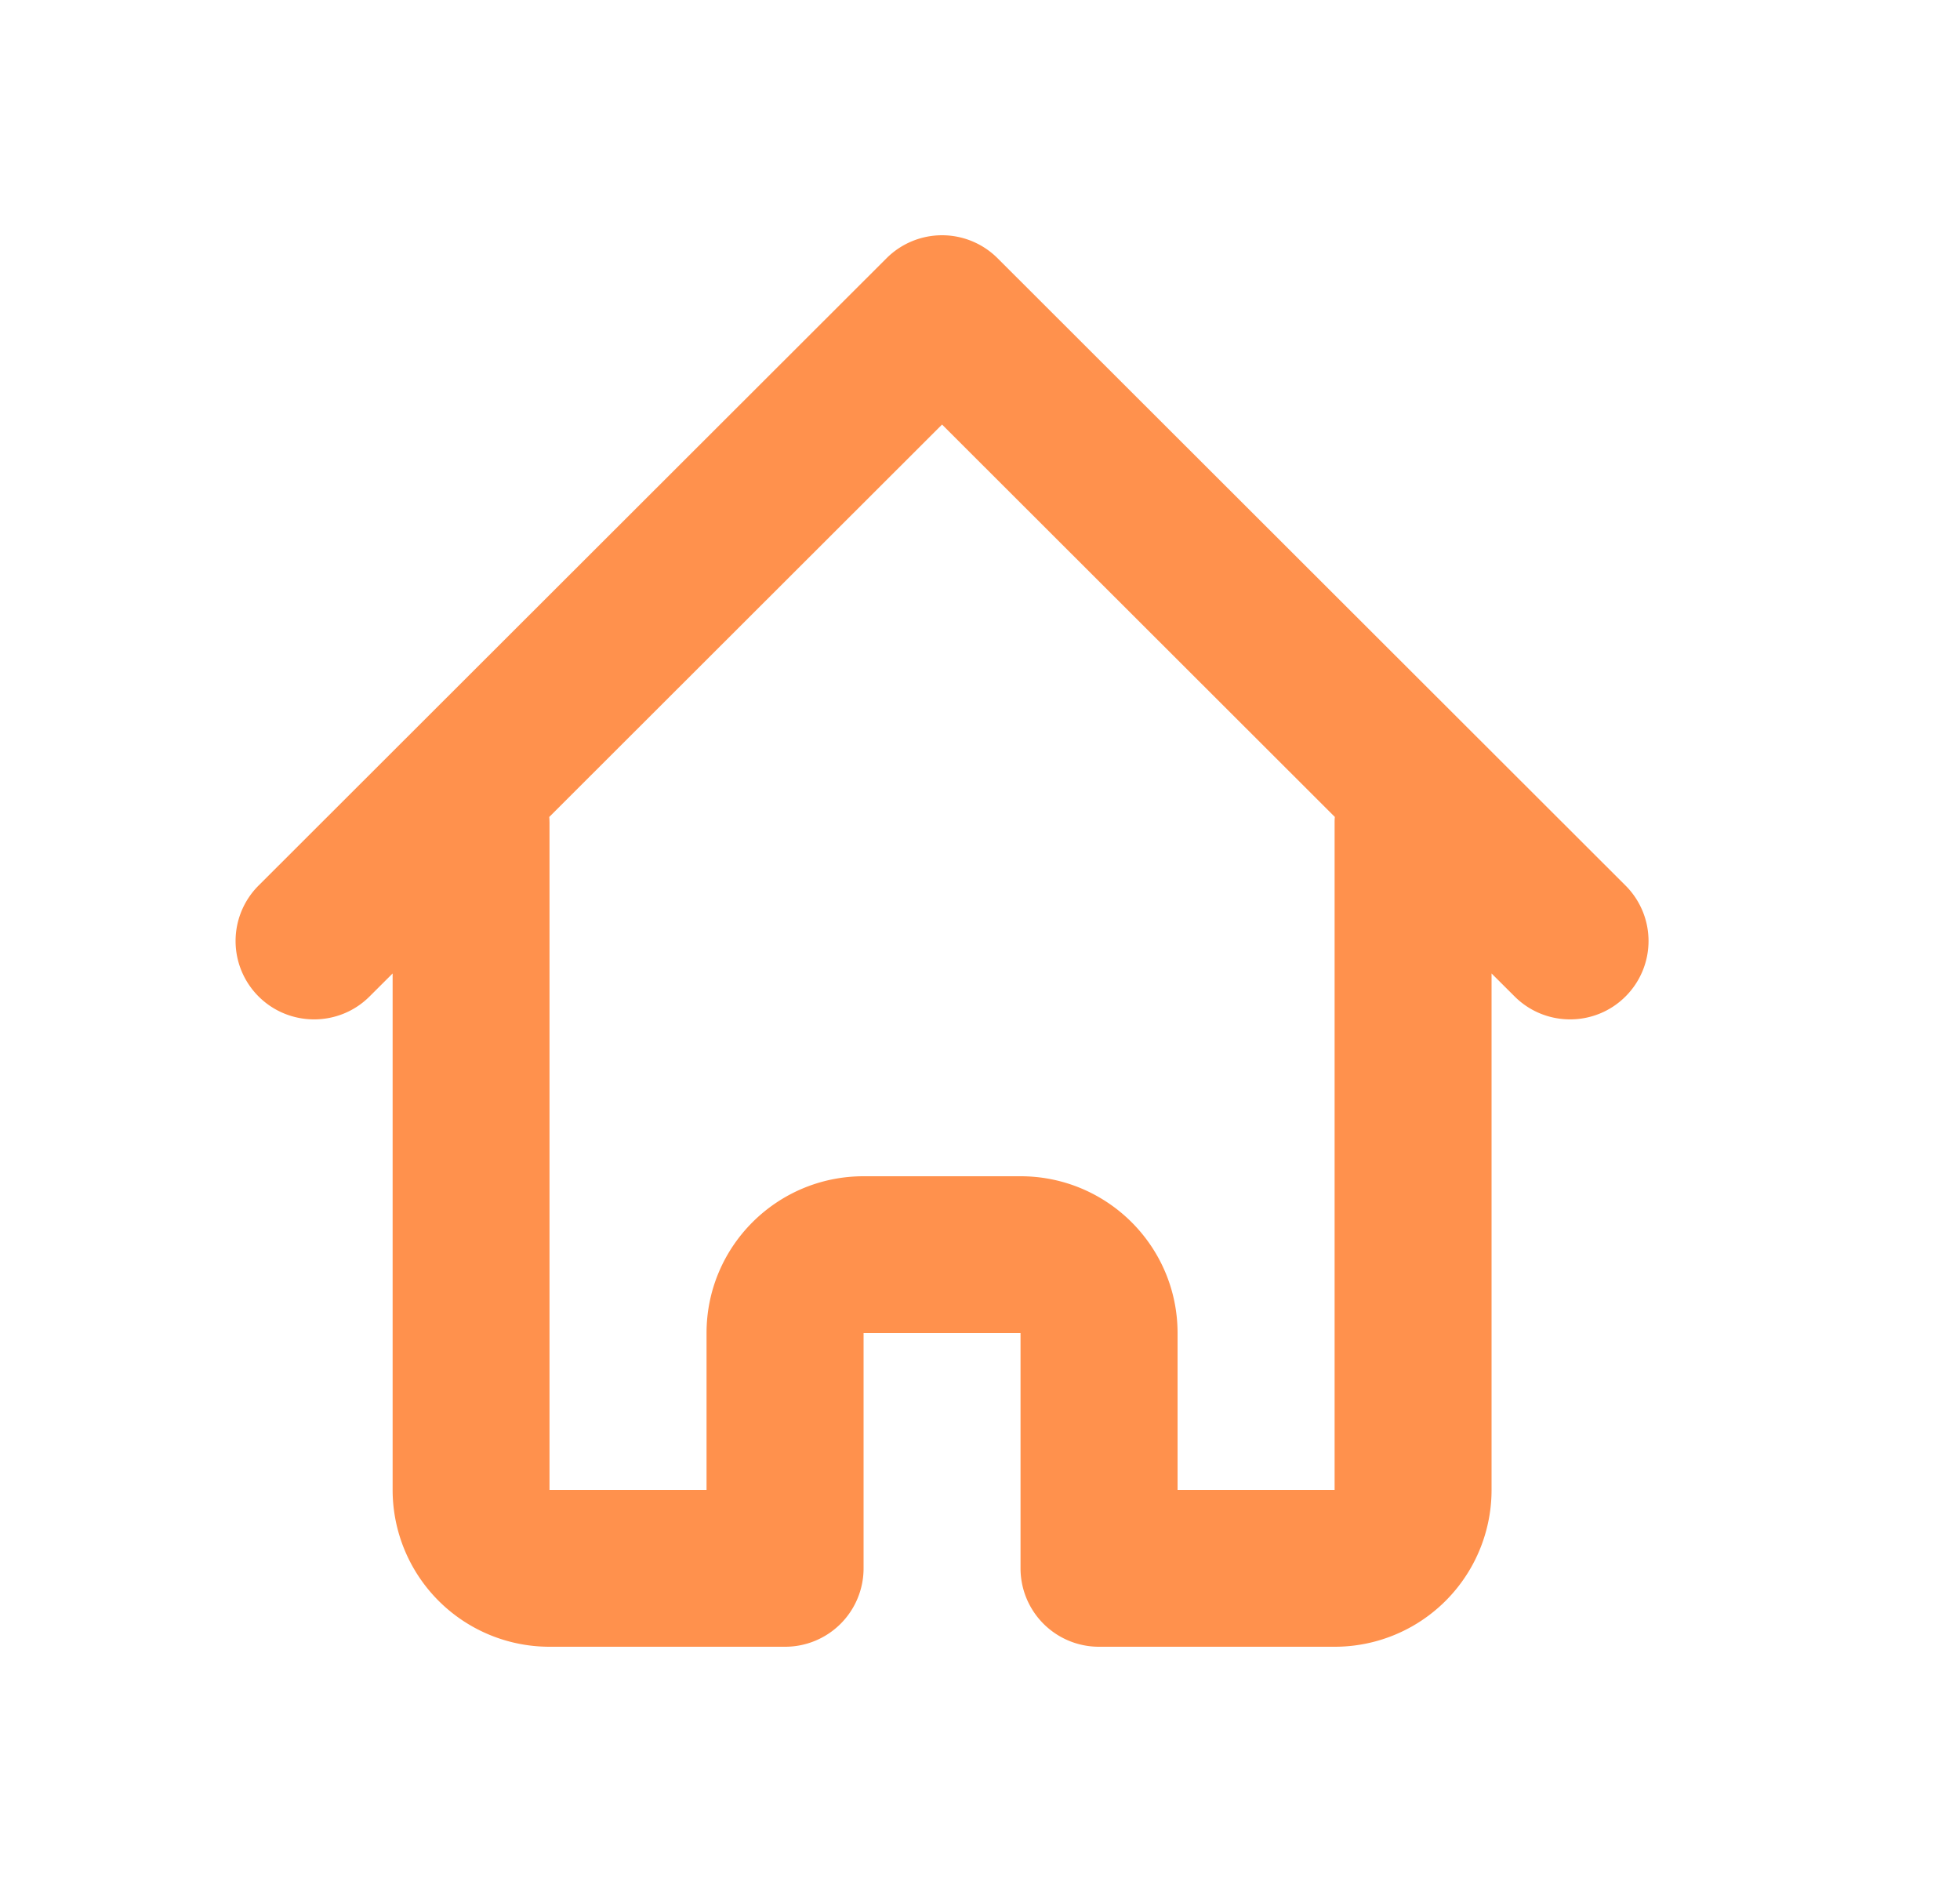
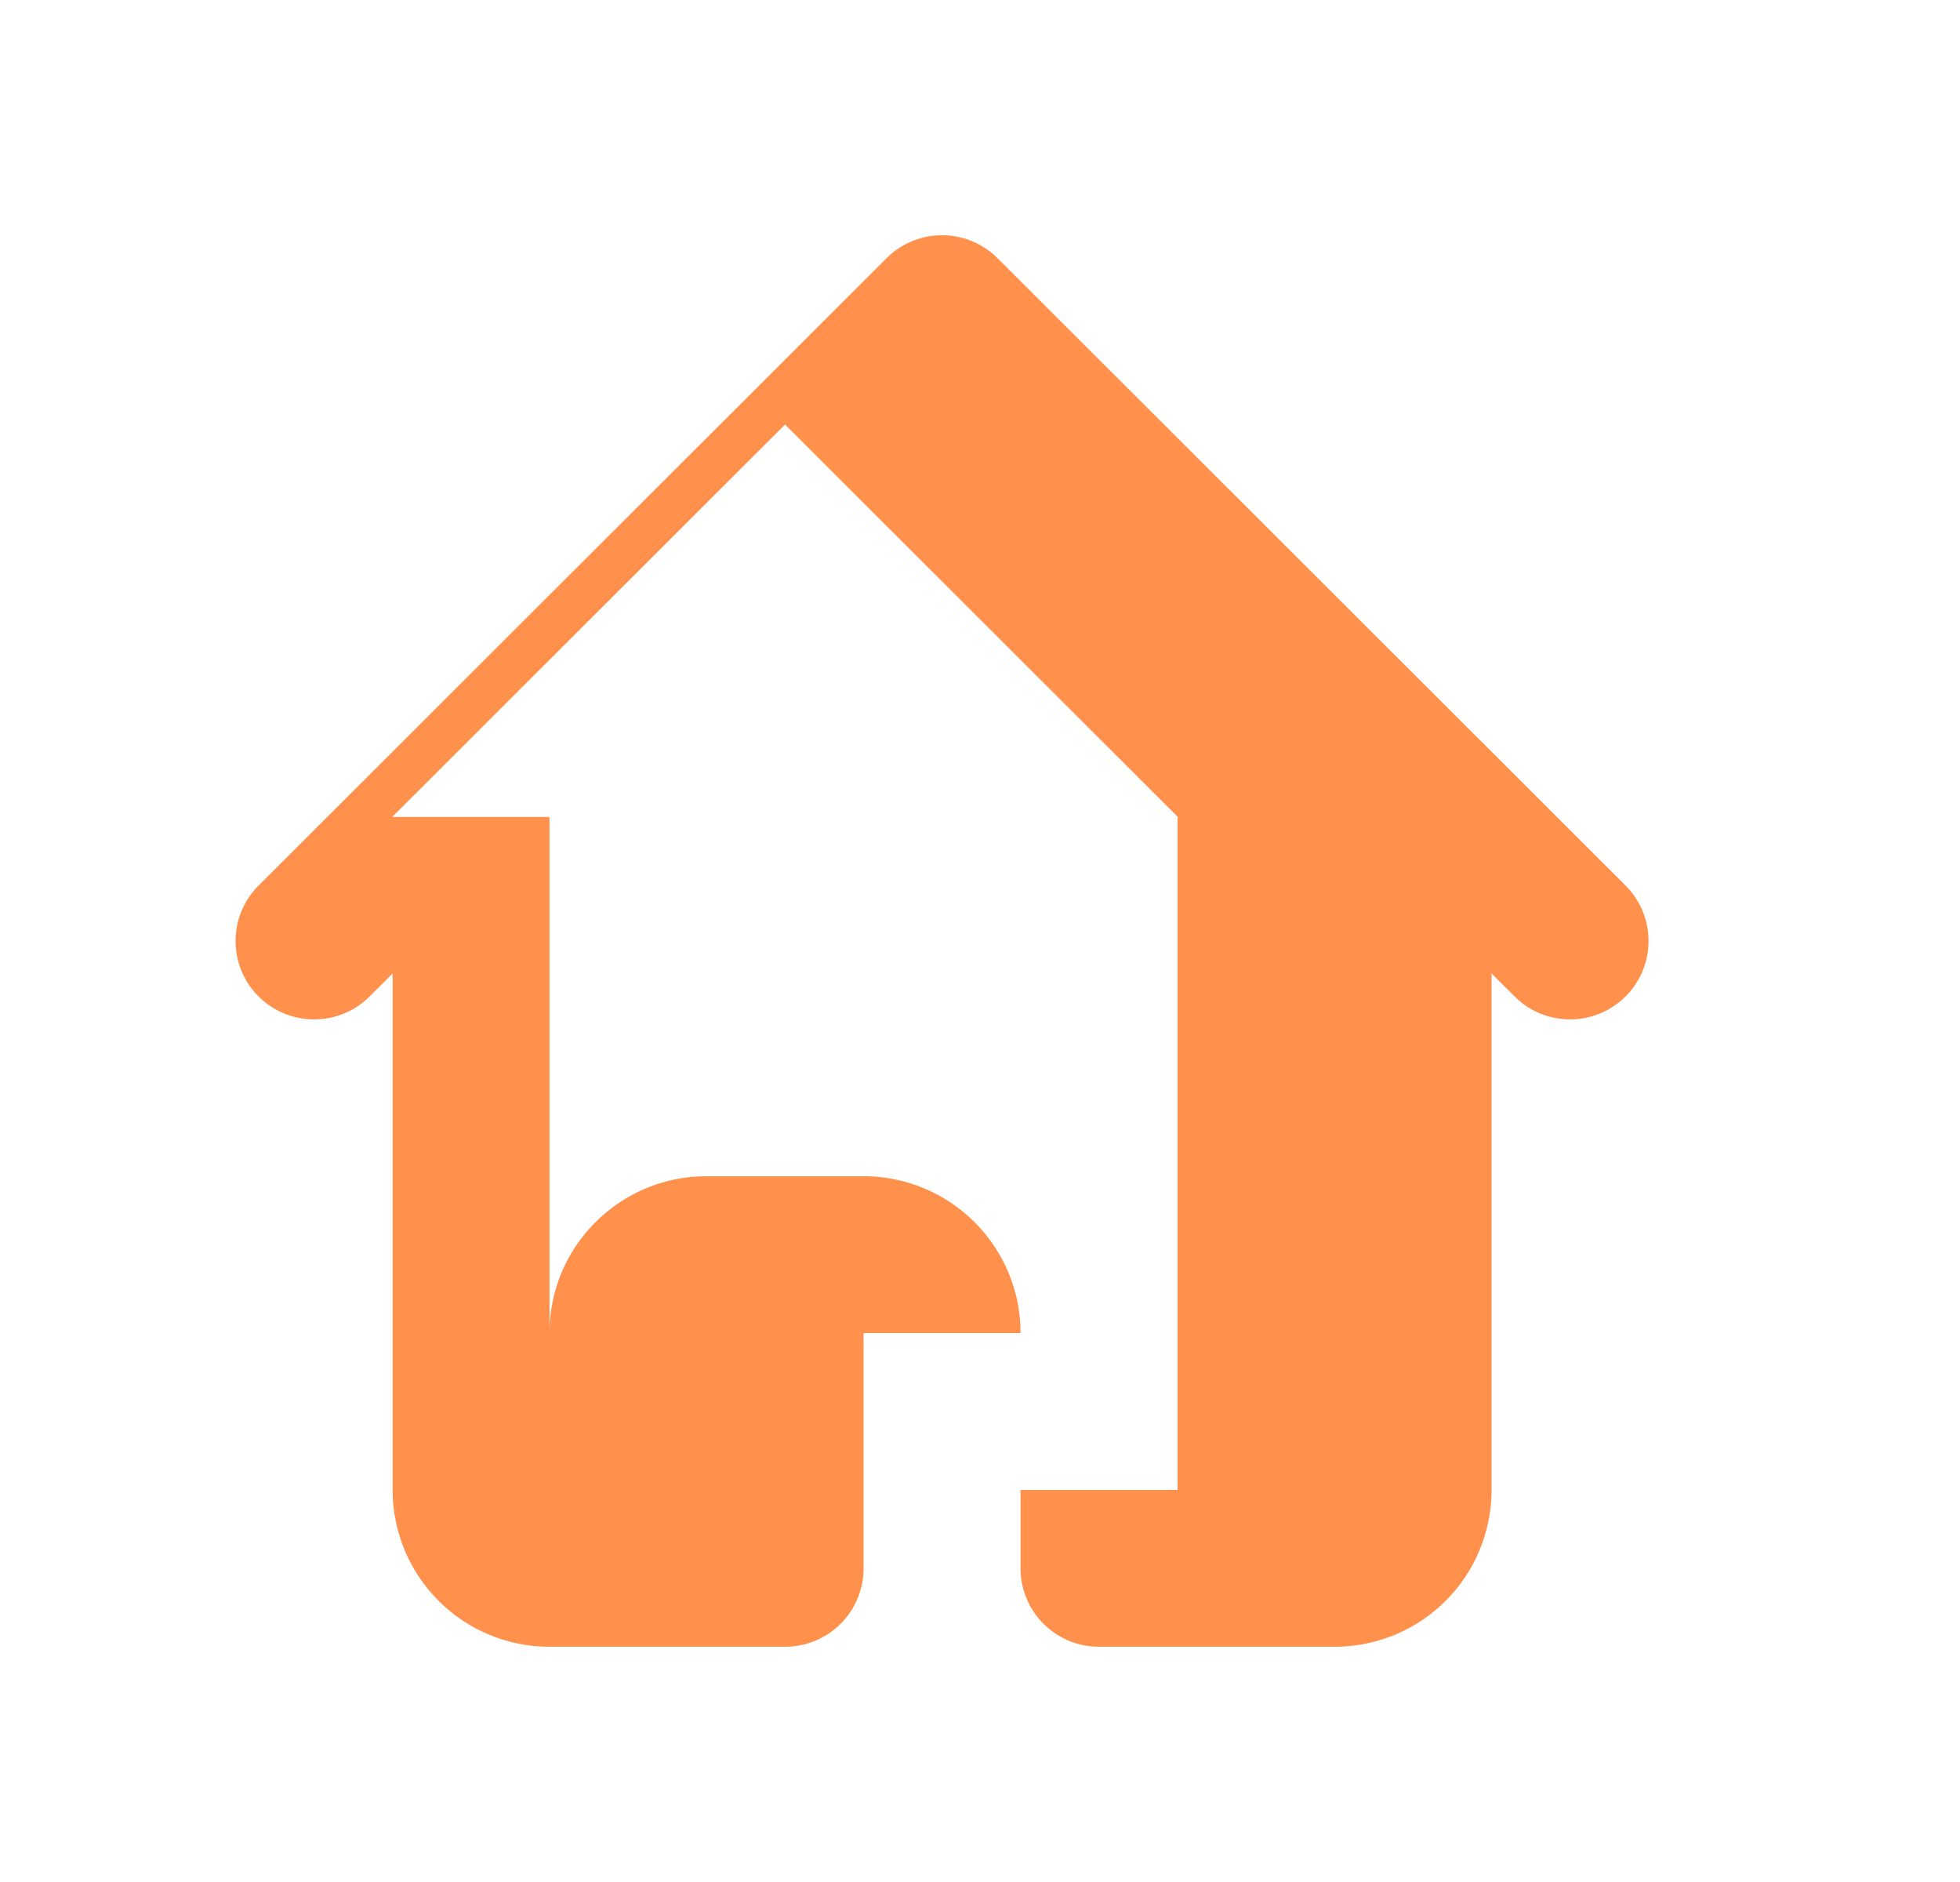
<svg xmlns="http://www.w3.org/2000/svg" width="25" height="24" fill="none" viewBox="0 0 25 24">
-   <path fill="#FF914D" fill-rule="evenodd" d="M11.308 3.293a1.002 1.002 0 0 1 1.416 0l8.01 8a.999.999 0 0 1 0 1.414c-.39.39-1.024.39-1.415 0l-.294-.293V19a2 2 0 0 1-2.002 2h-3.004a1 1 0 0 1-1.002-1v-3h-2.002v3a1 1 0 0 1-1.002 1H7.01a2.001 2.001 0 0 1-2.002-2v-6.586l-.294.293c-.39.39-1.025.39-1.416 0a.999.999 0 0 1 0-1.414l8.01-8Zm-4.302 7.125c.002.027.003.054.003.082V19h2.003v-2c0-1.105.897-2 2.003-2h2.002c1.106 0 2.003.895 2.003 2v2h2.003v-8.5c0-.028 0-.055.003-.082l-5.01-5.004-5.01 5.004Z" clip-rule="evenodd" />
+   <path fill="#FF914D" fill-rule="evenodd" d="M11.308 3.293a1.002 1.002 0 0 1 1.416 0l8.01 8a.999.999 0 0 1 0 1.414c-.39.39-1.024.39-1.415 0l-.294-.293V19a2 2 0 0 1-2.002 2h-3.004a1 1 0 0 1-1.002-1v-3h-2.002v3a1 1 0 0 1-1.002 1H7.01a2.001 2.001 0 0 1-2.002-2v-6.586l-.294.293c-.39.39-1.025.39-1.416 0a.999.999 0 0 1 0-1.414l8.01-8Zm-4.302 7.125c.002.027.003.054.003.082V19v-2c0-1.105.897-2 2.003-2h2.002c1.106 0 2.003.895 2.003 2v2h2.003v-8.5c0-.028 0-.055.003-.082l-5.01-5.004-5.01 5.004Z" clip-rule="evenodd" />
</svg>